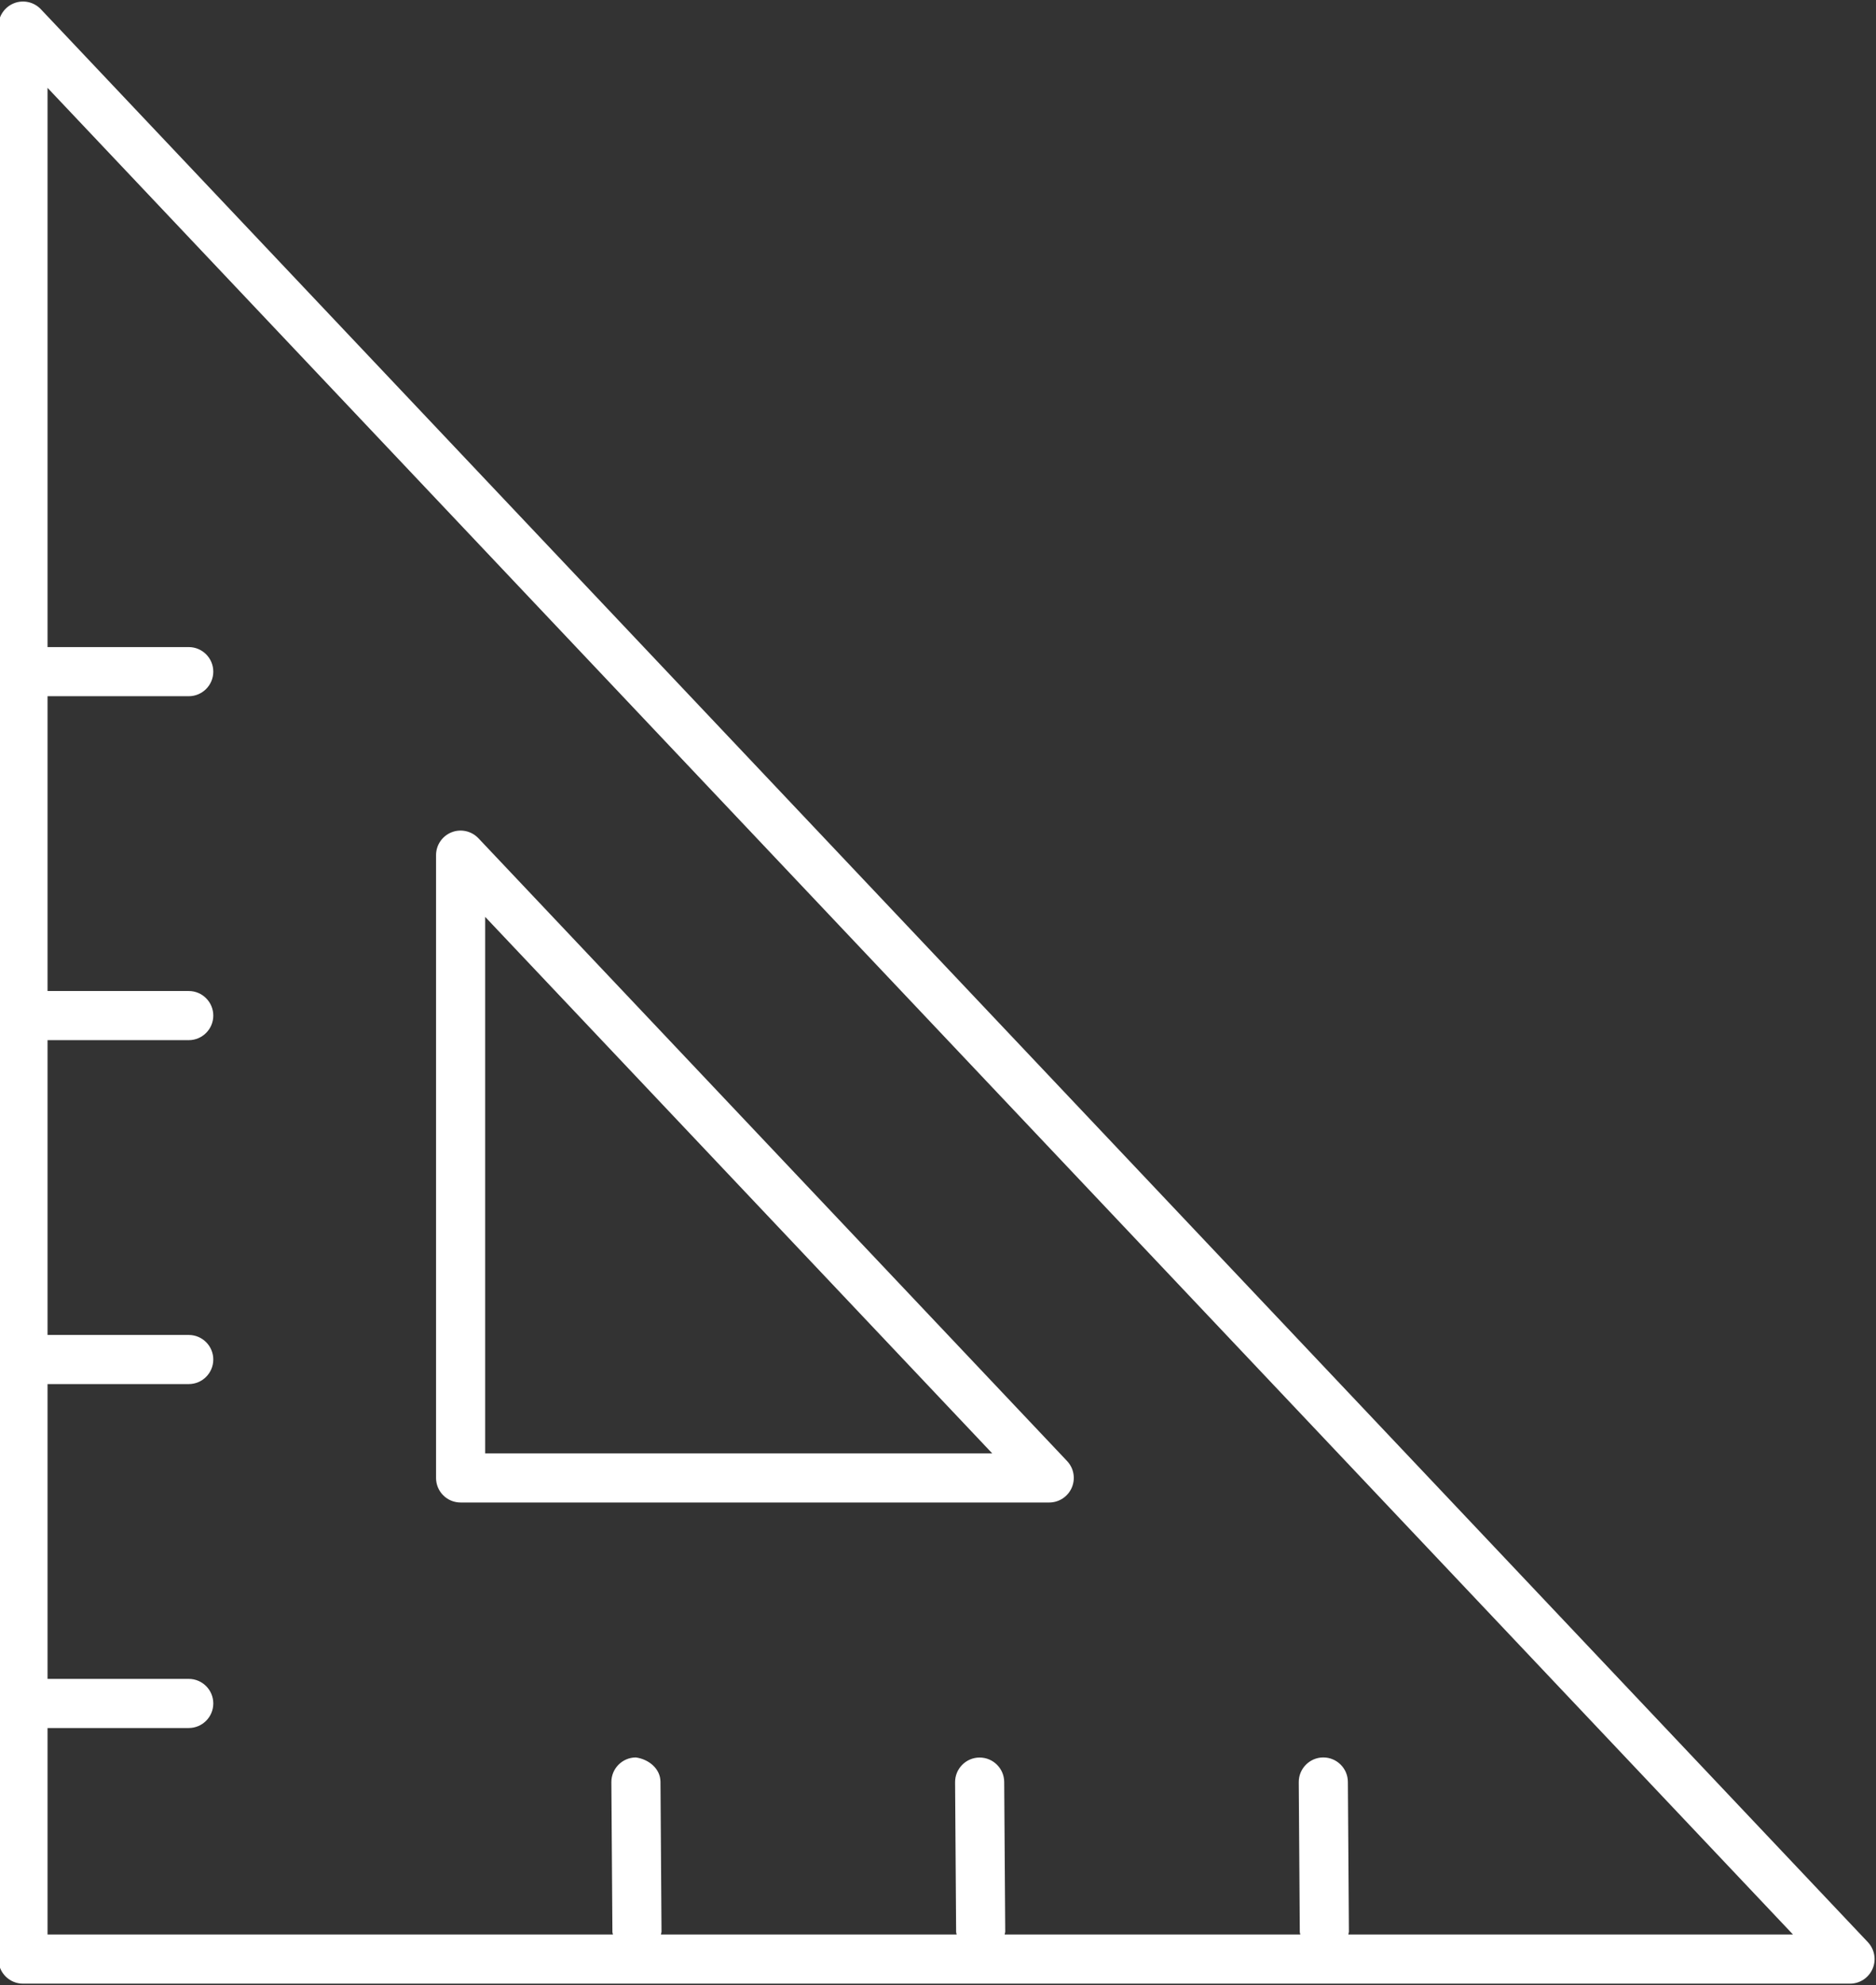
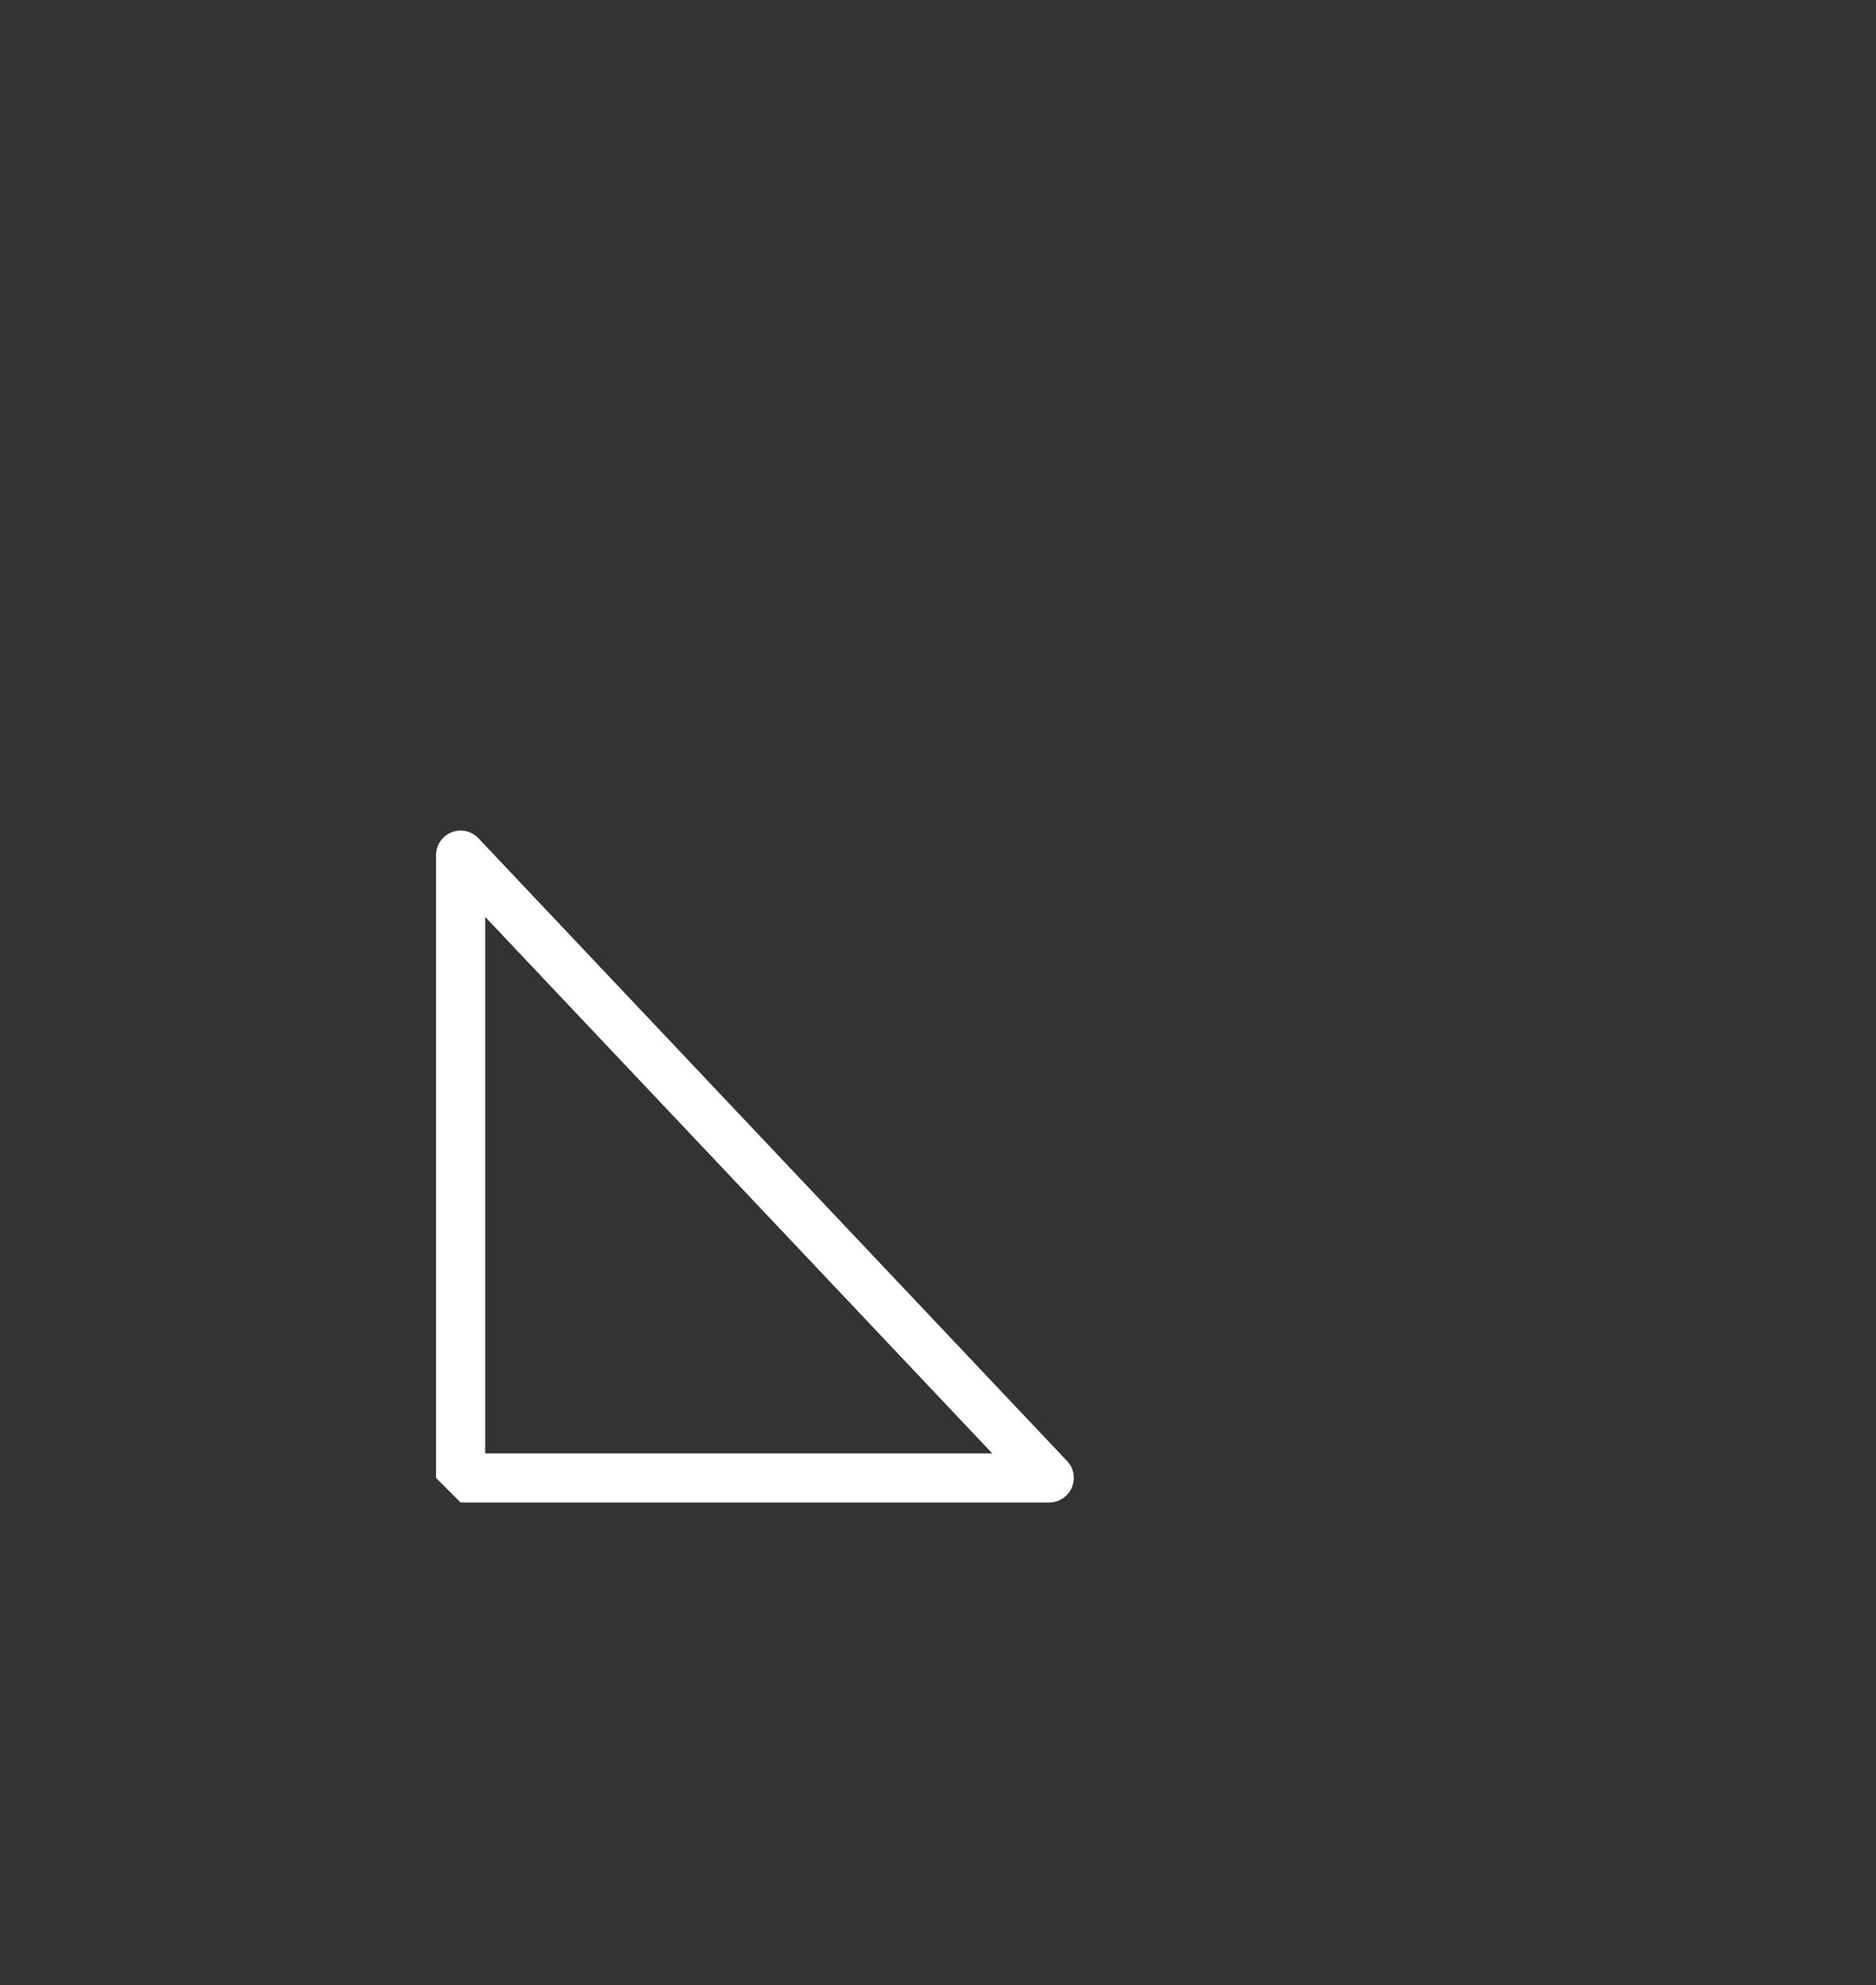
<svg xmlns="http://www.w3.org/2000/svg" fill="#000000" height="40.4" preserveAspectRatio="xMidYMid meet" version="1" viewBox="5.1 3.7 38.2 40.4" width="38.2" zoomAndPan="magnify">
  <rect x="5.1" y="3.7" width="38.2" height="40.4" fill="#333333" stroke="none" />
  <g fill="#ffffff" id="change1_1">
-     <path d="M43.135,43.229L5.932,3.888C5.791,3.739,5.573,3.691,5.383,3.767c-0.19,0.076-0.315,0.26-0.315,0.464 v39.342c0,0.276,0.224,0.5,0.5,0.5h37.203c0.199,0,0.38-0.119,0.459-0.302C43.31,43.588,43.271,43.375,43.135,43.229z M32.555,43.073c0.002-0.021,0.012-0.039,0.012-0.061l-0.021-3.047c-0.002-0.274-0.226-0.496-0.5-0.496c-0.001,0-0.002,0-0.004,0 c-0.275,0.002-0.498,0.228-0.496,0.504l0.021,3.047c0,0.019,0.009,0.034,0.011,0.053h-6.021c0.002-0.021,0.012-0.039,0.012-0.061 l-0.021-3.045c-0.002-0.274-0.226-0.496-0.5-0.496c-0.001,0-0.002,0-0.004,0c-0.276,0.002-0.498,0.228-0.496,0.504l0.021,3.045 c0,0.019,0.009,0.034,0.011,0.053h-6.022c0.002-0.021,0.012-0.039,0.012-0.061l-0.021-3.047c-0.002-0.275-0.249-0.463-0.503-0.496 c-0.276,0.002-0.499,0.228-0.497,0.504l0.021,3.047c0,0.019,0.009,0.034,0.011,0.053H6.068V38.87h2.875c0.276,0,0.5-0.224,0.5-0.5 s-0.224-0.5-0.5-0.5H6.068v-6h2.875c0.276,0,0.5-0.224,0.5-0.5s-0.224-0.5-0.5-0.5H6.068v-6h2.875c0.276,0,0.5-0.224,0.5-0.5 s-0.224-0.5-0.5-0.5H6.068v-6h2.875c0.276,0,0.5-0.224,0.5-0.5s-0.224-0.5-0.5-0.5H6.068V5.488L41.61,43.073H32.555z" fill="inherit" />
-     <path d="M14.479,34.28h11.986c0.199,0,0.38-0.119,0.459-0.302c0.079-0.184,0.042-0.396-0.096-0.542L14.842,20.761 c-0.141-0.148-0.358-0.197-0.548-0.121c-0.19,0.076-0.315,0.26-0.315,0.464V33.78C13.979,34.057,14.202,34.28,14.479,34.28z M14.979,22.361L25.304,33.28H14.979V22.361z" fill="inherit" />
+     <path d="M14.479,34.28h11.986c0.199,0,0.38-0.119,0.459-0.302c0.079-0.184,0.042-0.396-0.096-0.542L14.842,20.761 c-0.141-0.148-0.358-0.197-0.548-0.121c-0.19,0.076-0.315,0.26-0.315,0.464V33.78z M14.979,22.361L25.304,33.28H14.979V22.361z" fill="inherit" />
  </g>
</svg>